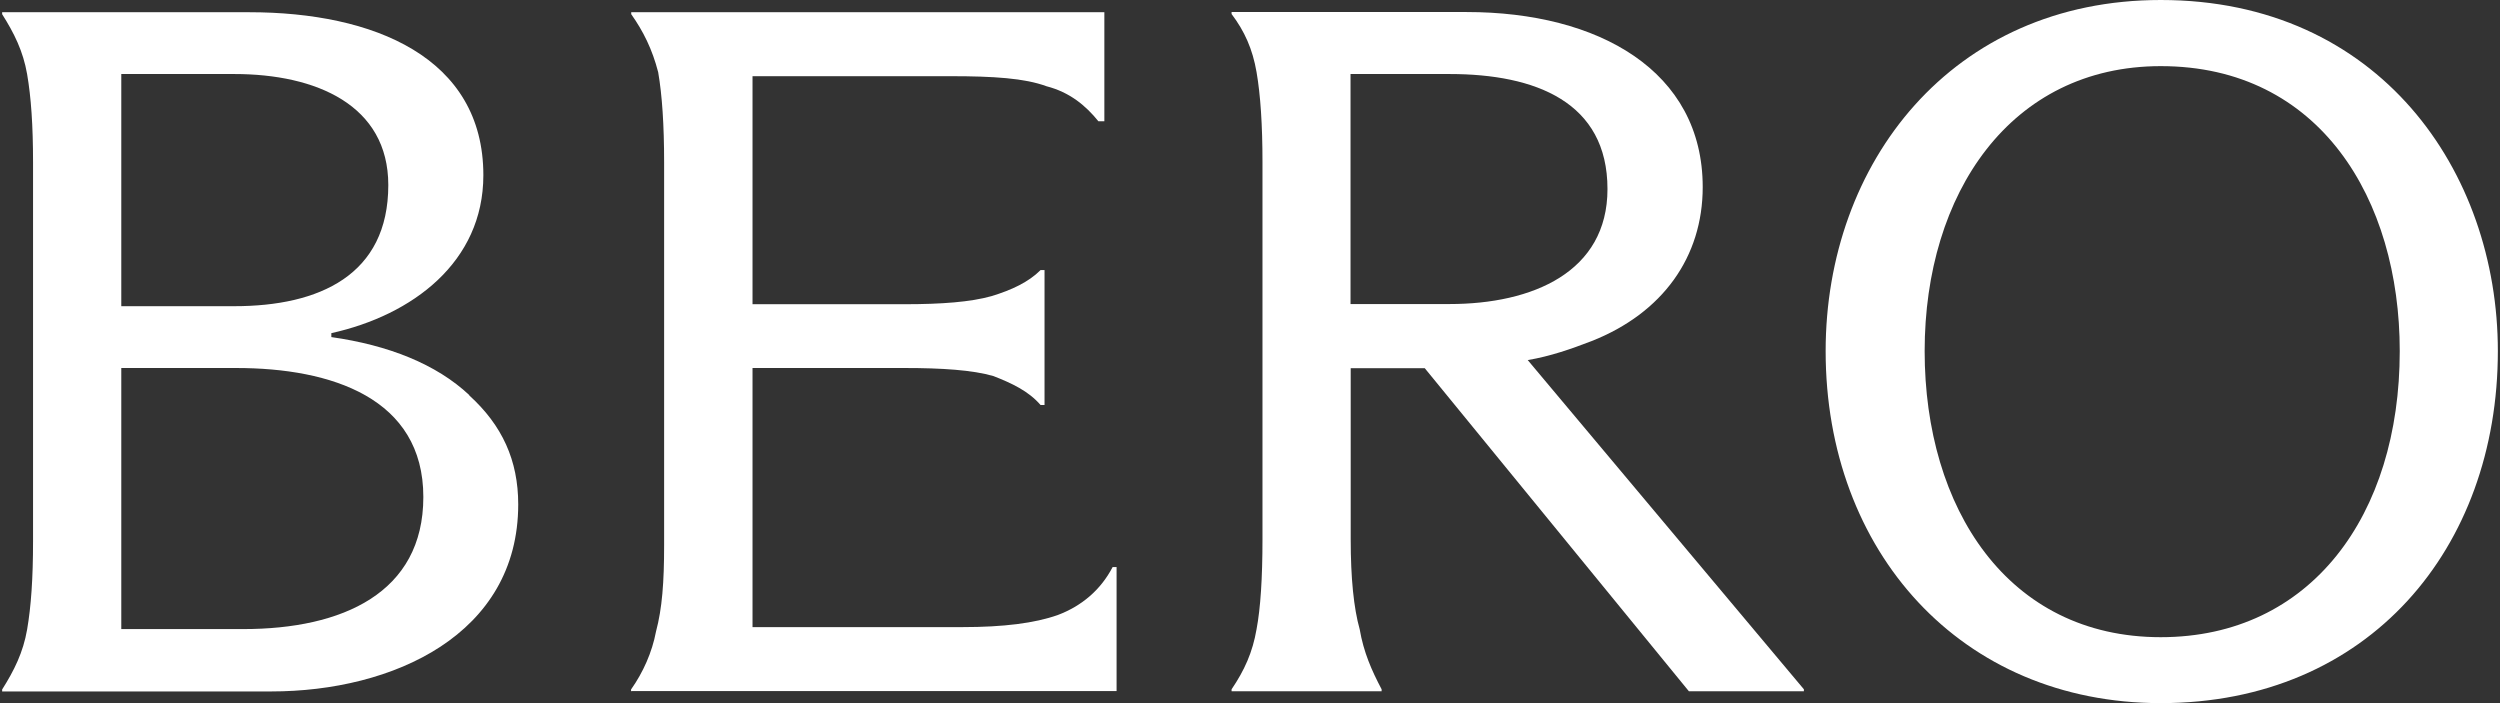
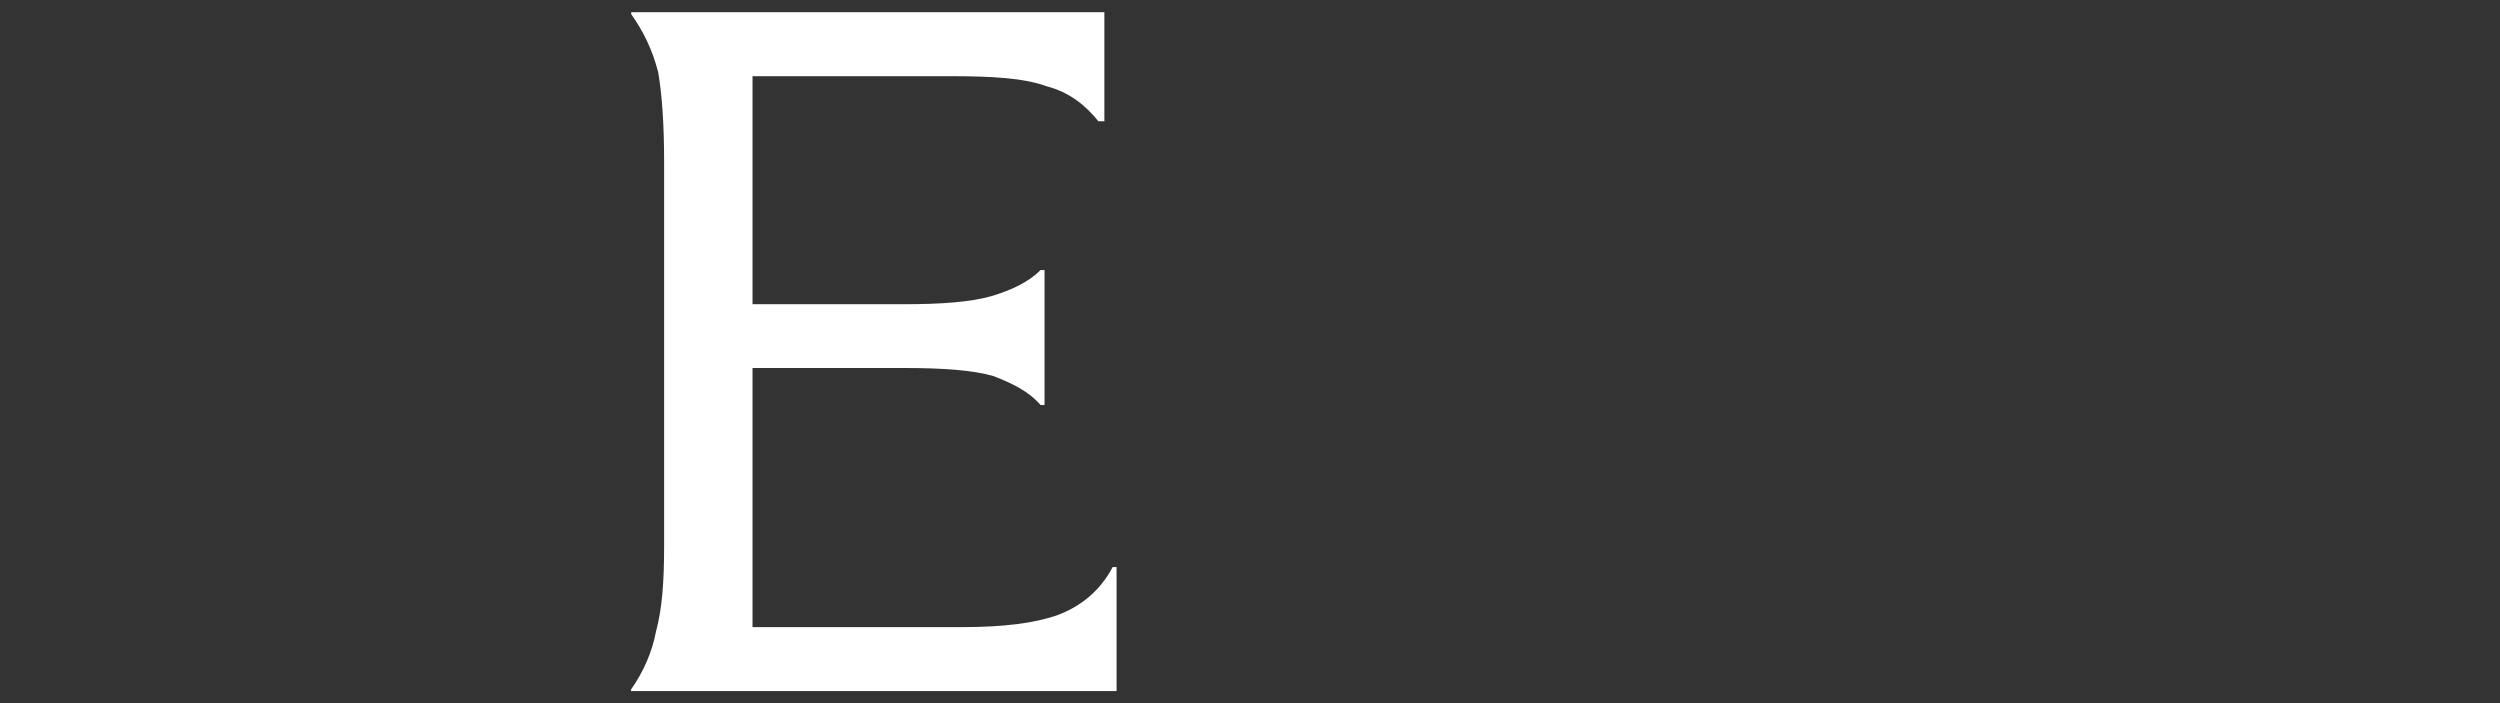
<svg xmlns="http://www.w3.org/2000/svg" width="128" height="36" viewBox="0 0 128 36" fill="none">
  <rect x="0" y="0" width="128" height="36" fill="#333333" stroke="none" />
-   <path d="M110.631 0C99.931 0 93.473 8.344 93.473 17.977C93.473 28.217 100.382 36 110.631 36C121.285 36 127.89 28.06 127.89 17.977C127.89 8.758 121.8 0 110.631 0ZM110.631 32.624C102.792 32.624 98.542 26.018 98.542 17.977C98.542 9.89 102.949 3.386 110.631 3.386C118.773 3.386 122.867 10.194 122.867 17.977C122.867 26.377 118.313 32.624 110.631 32.624Z" fill="white" />
-   <path d="M78.218 18.437C79.396 18.235 80.417 17.876 81.494 17.462C85.128 16.027 87.179 13.156 87.179 9.577C87.179 3.634 81.853 0.616 75.09 0.616H63.057V0.718C63.719 1.592 64.133 2.512 64.335 3.689C64.538 4.867 64.639 6.403 64.639 8.298V27.61C64.639 29.606 64.538 31.142 64.335 32.219C64.133 33.396 63.719 34.316 63.057 35.292V35.393H70.739V35.292C70.224 34.316 69.819 33.396 69.616 32.219C69.313 31.142 69.156 29.606 69.156 27.61V18.851H72.947L86.471 35.393H92.359V35.292L78.228 18.446L78.218 18.437ZM69.147 15.567V3.79H74.216C78.623 3.79 82.303 5.226 82.303 9.679C82.303 13.929 78.467 15.567 74.216 15.567H69.147Z" fill="white" />
  <path d="M32.328 35.384H57.169V29.035H56.966C56.35 30.213 55.375 31.032 54.151 31.492C52.974 31.906 51.382 32.108 49.284 32.108H38.529V18.842H46.313C48.208 18.842 49.8 18.943 50.867 19.256C51.787 19.615 52.661 20.019 53.277 20.737H53.48V13.828H53.277C52.661 14.444 51.796 14.849 50.766 15.162C49.689 15.465 48.208 15.576 46.313 15.576H38.529V3.901H48.668C50.867 3.901 52.458 4.002 53.581 4.416C54.758 4.72 55.577 5.391 56.239 6.21H56.543V0.626H32.319V0.727C32.936 1.601 33.396 2.521 33.699 3.698C33.902 4.876 34.003 6.412 34.003 8.308V27.922C34.003 29.817 33.902 31.151 33.589 32.329C33.386 33.406 32.926 34.427 32.31 35.301V35.402L32.328 35.384Z" fill="white" />
-   <path d="M24.03 20.231C22.337 18.639 19.881 17.673 16.965 17.259V17.057C21.114 16.137 24.748 13.423 24.748 8.97C24.748 2.926 19.117 0.626 12.76 0.626H0.11V0.727C0.726 1.702 1.186 2.622 1.389 3.8C1.591 4.977 1.692 6.412 1.692 8.308V27.72C1.692 29.615 1.591 31.05 1.389 32.228C1.186 33.406 0.726 34.326 0.11 35.301V35.402H13.882C20.129 35.402 26.533 32.486 26.533 25.825C26.533 23.571 25.714 21.777 24.021 20.24L24.03 20.231ZM6.21 3.79H11.996C16.192 3.79 19.881 5.382 19.881 9.476C19.881 14.085 16.348 15.677 11.996 15.677H6.21V3.8V3.79ZM12.456 32.209H6.21V18.842H12.098C16.965 18.842 21.675 20.378 21.675 25.448C21.675 30.36 17.526 32.209 12.456 32.209Z" fill="white" />
</svg>